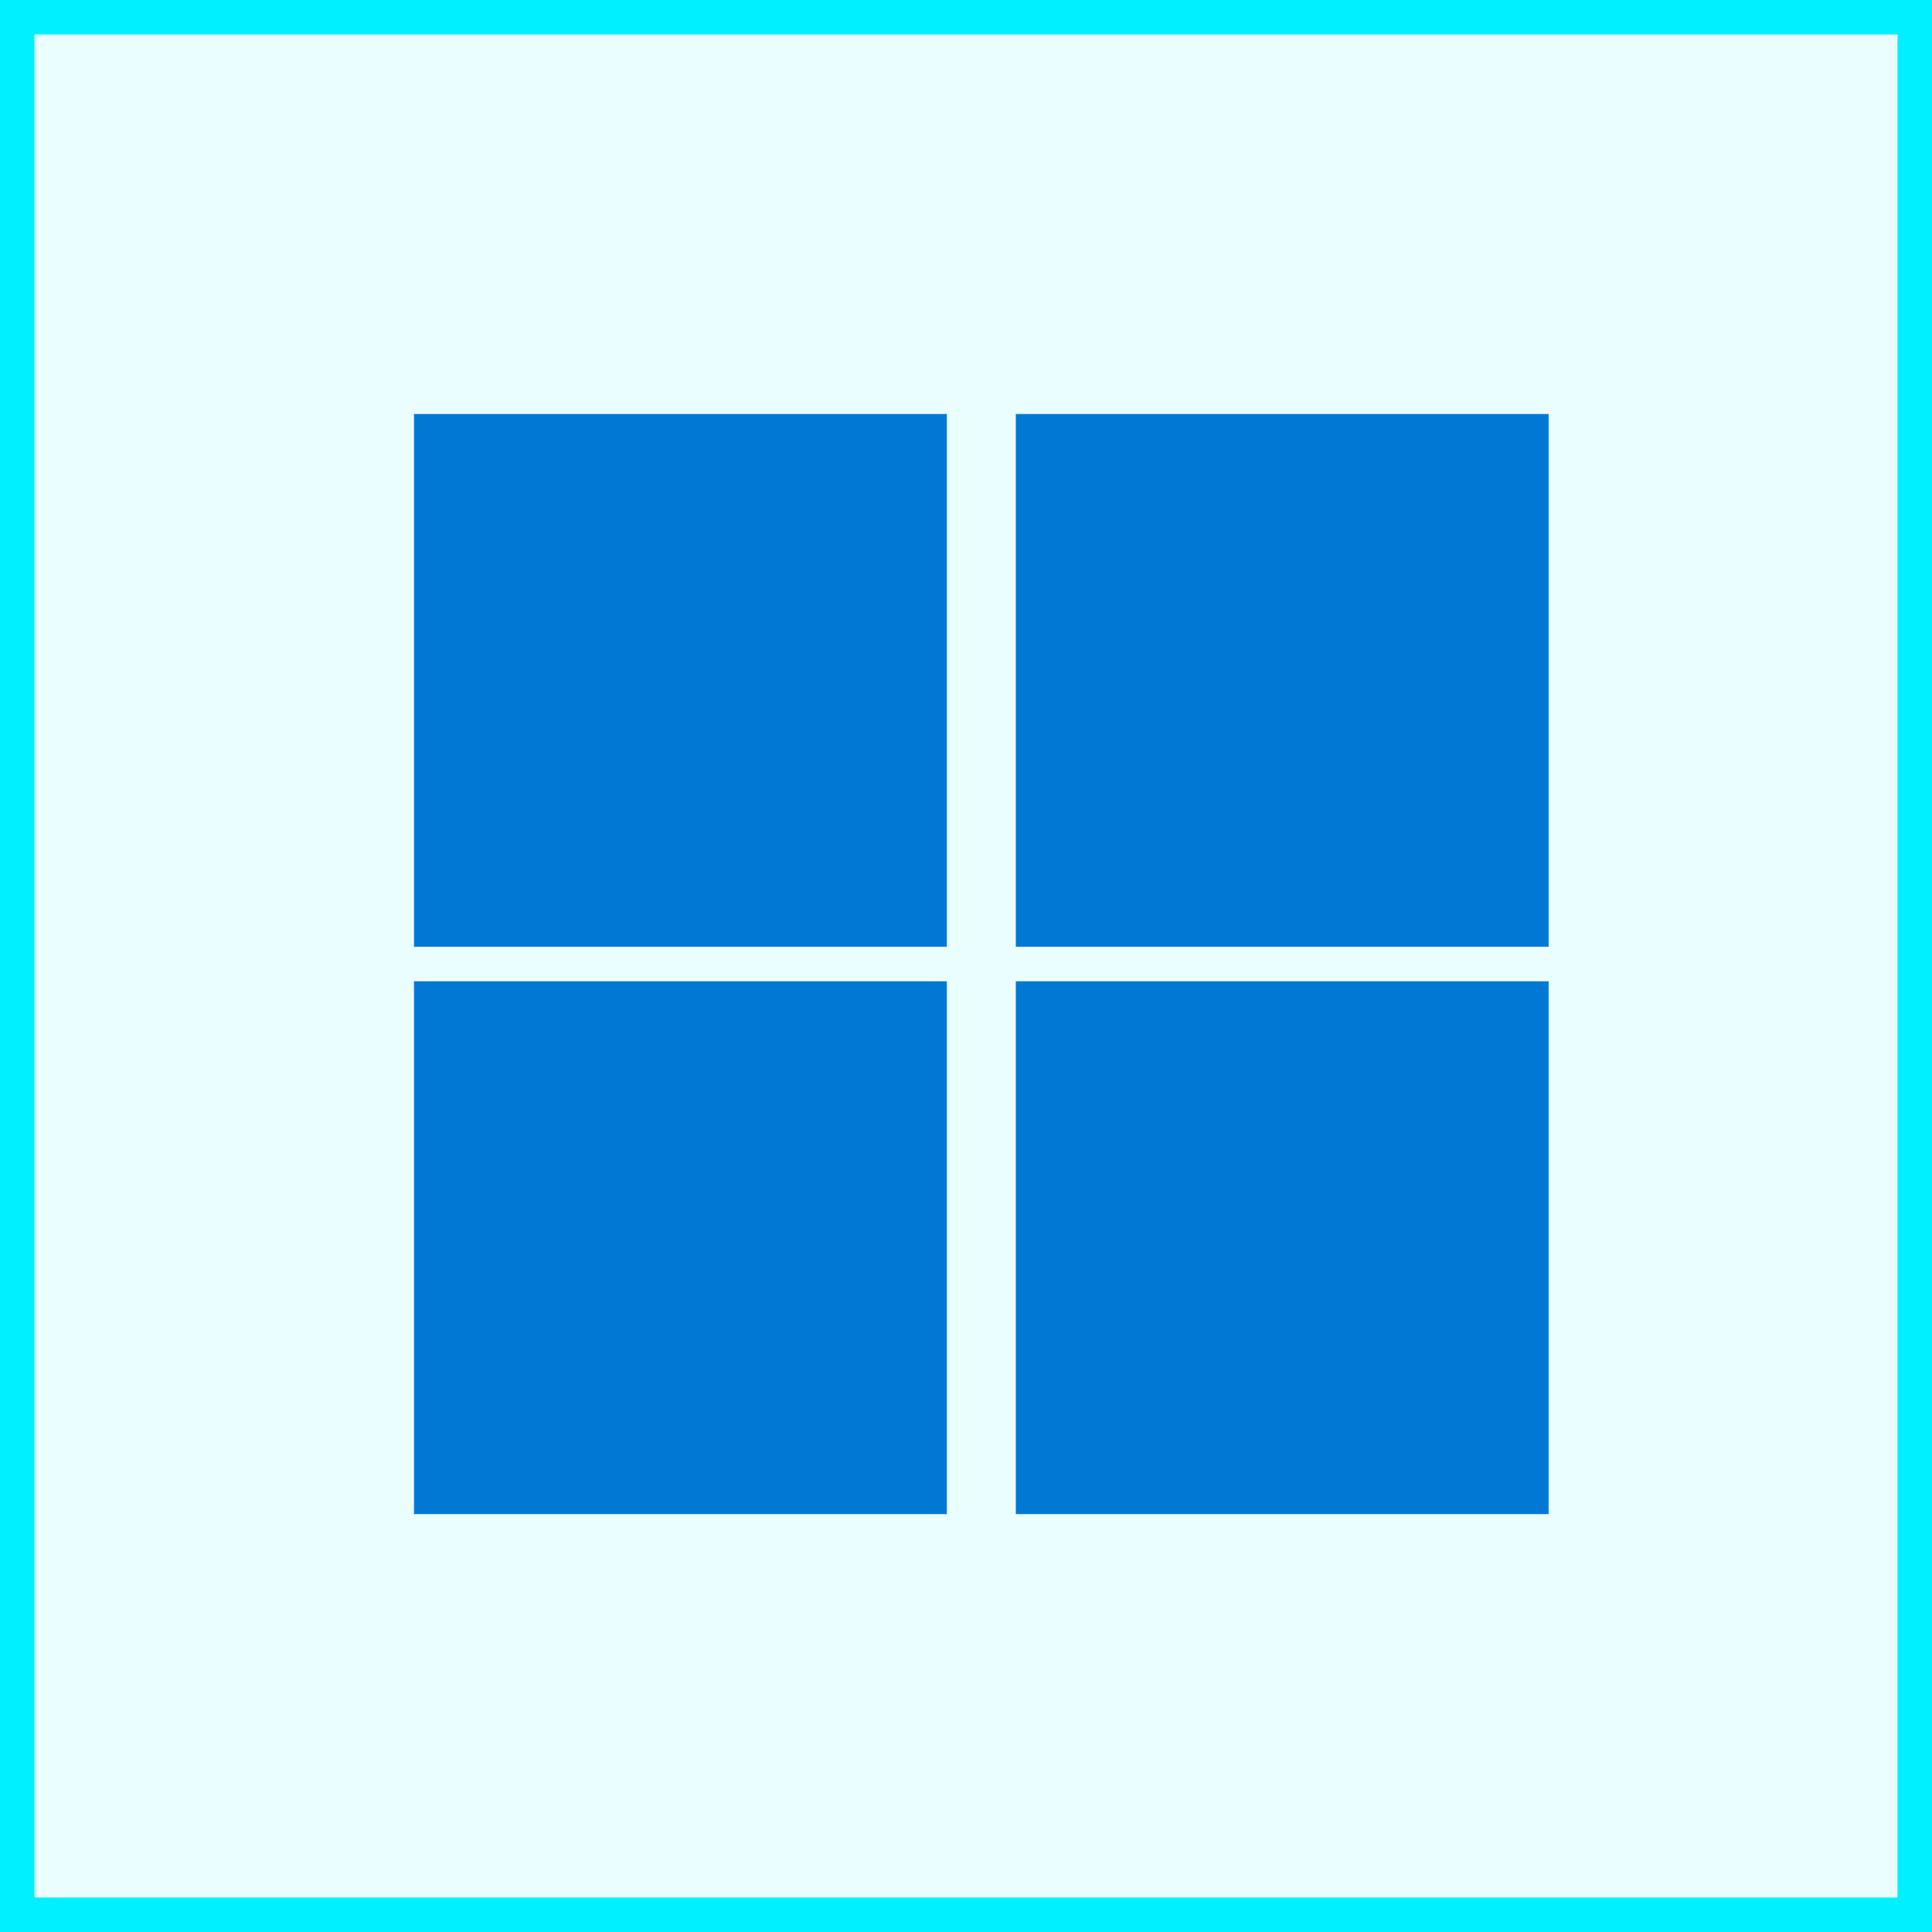
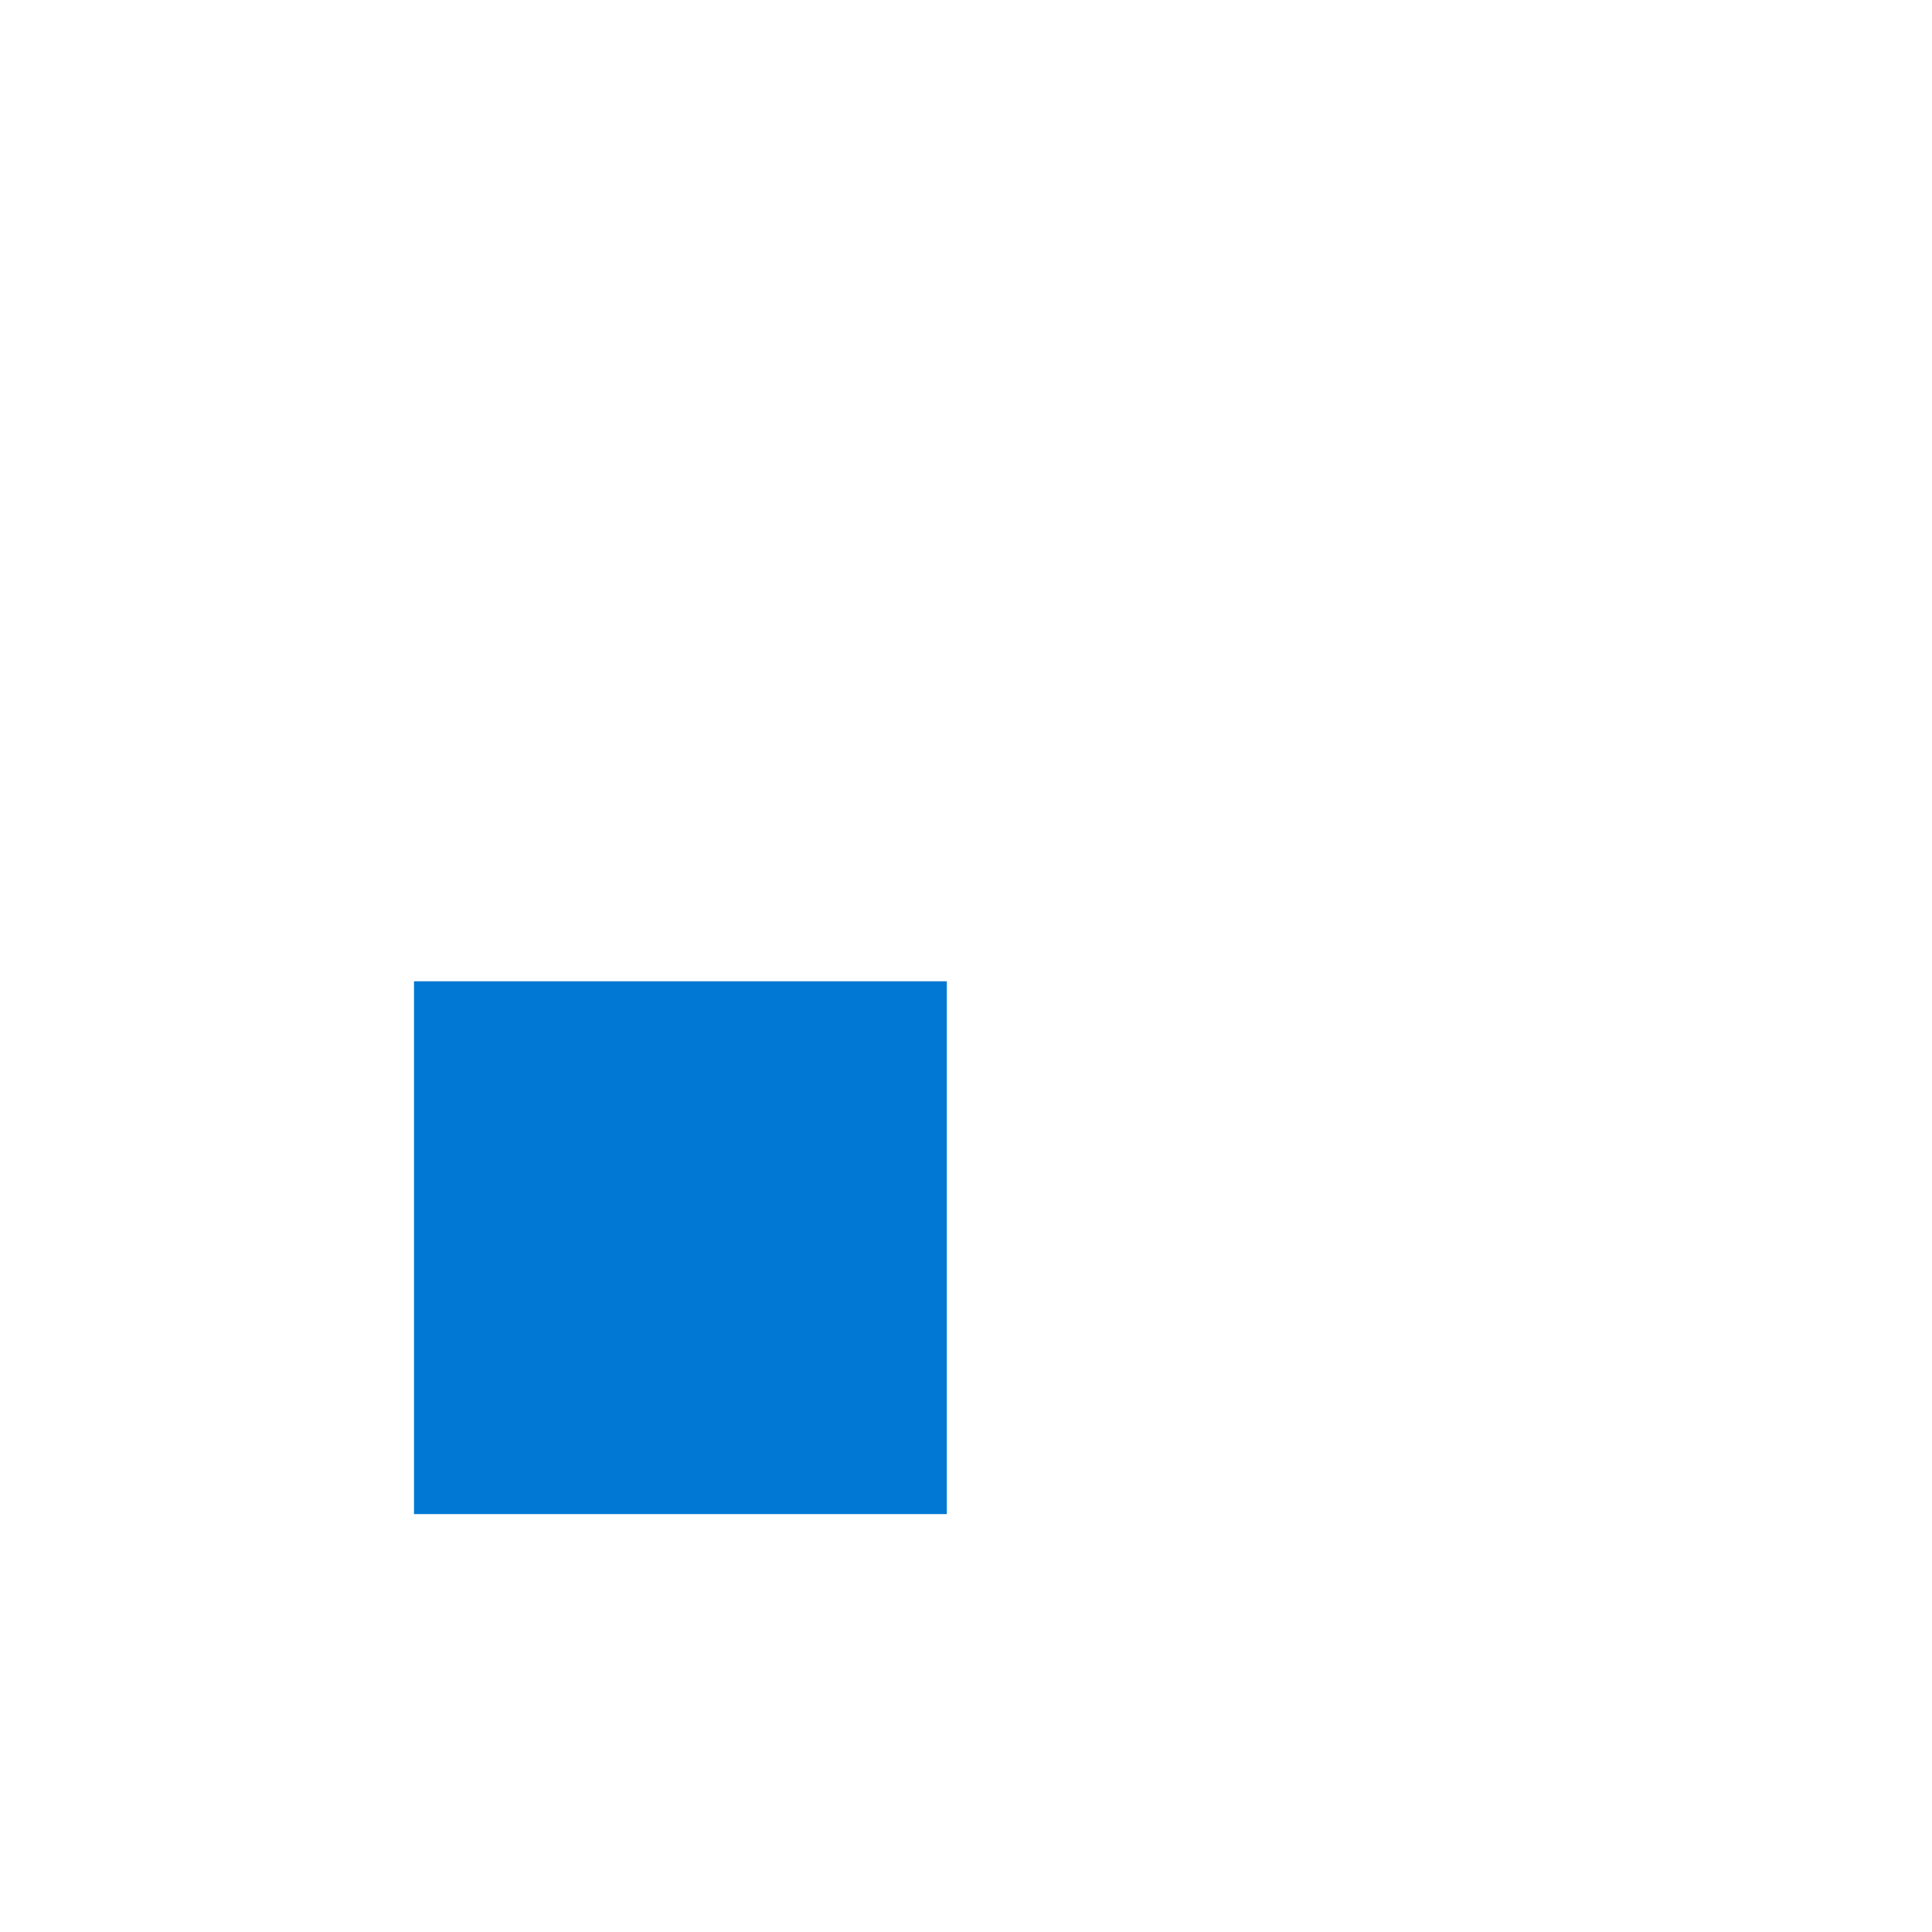
<svg xmlns="http://www.w3.org/2000/svg" width="56" height="56" viewBox="0 0 56 56" fill="none">
-   <rect x="0.5" y="0.5" width="55" height="55" fill="#00F0FF" fill-opacity="0.08" stroke="#00F0FF" />
-   <path d="M29.444 43.887H44.887V28.443H29.444V43.887Z" fill="#0078D4" />
  <path d="M12 43.887H27.444V28.443H12V43.887Z" fill="#0078D4" />
-   <path d="M29.444 27.443H44.887V12H29.444V27.443Z" fill="#0078D4" />
-   <path d="M12 27.443H27.444V12H12V27.443Z" fill="#0078D4" />
</svg>